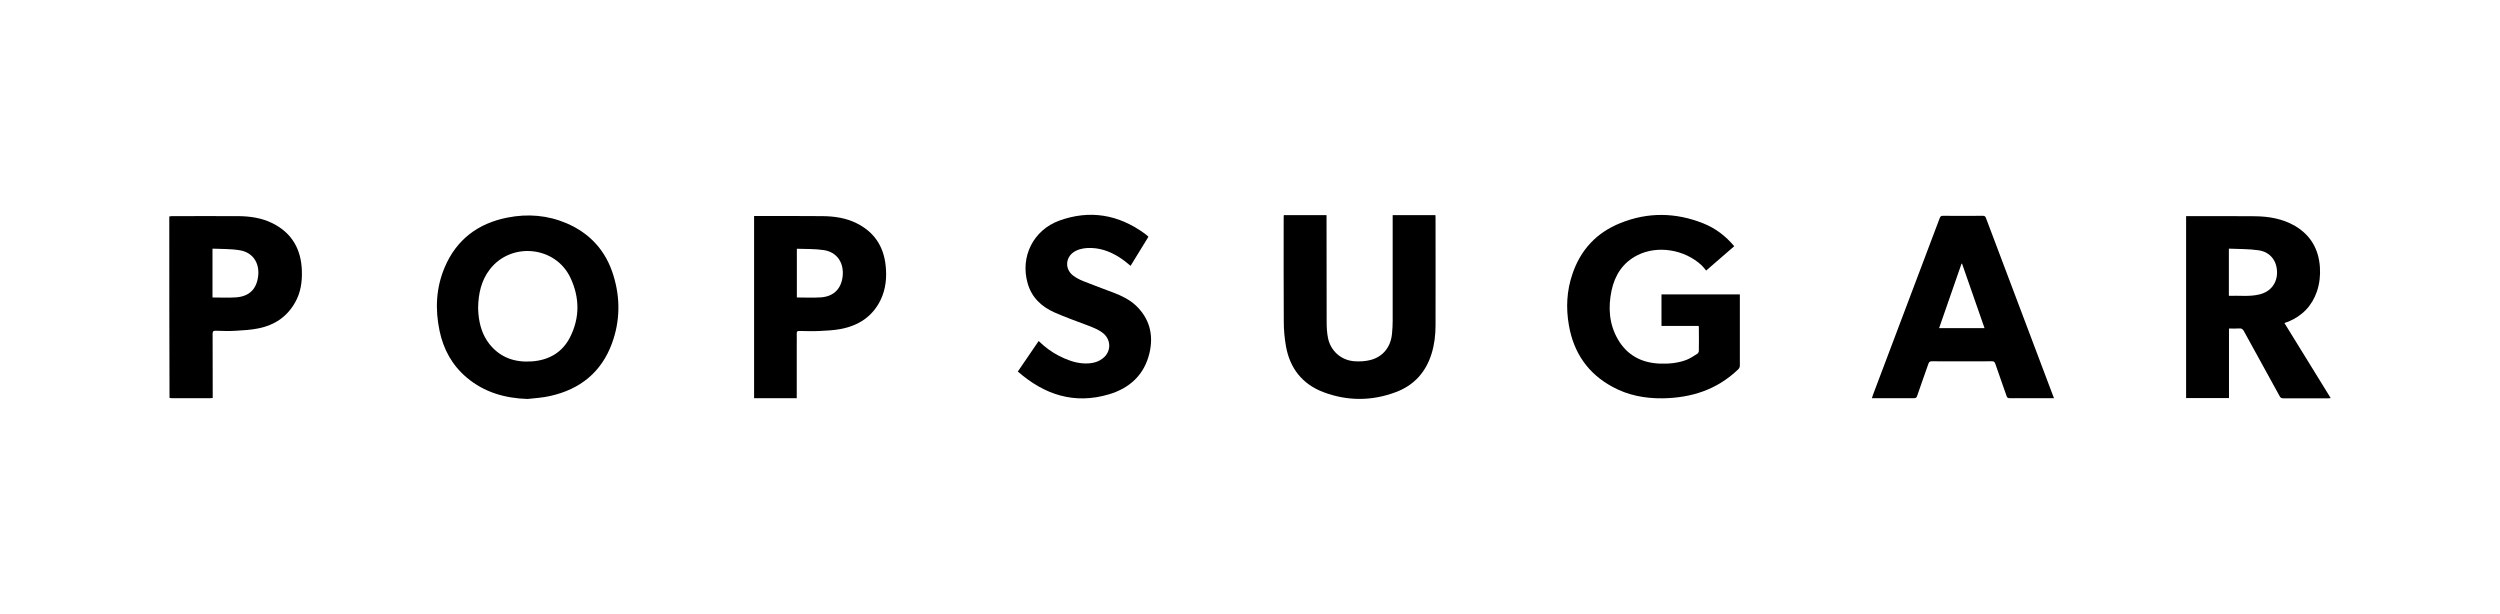
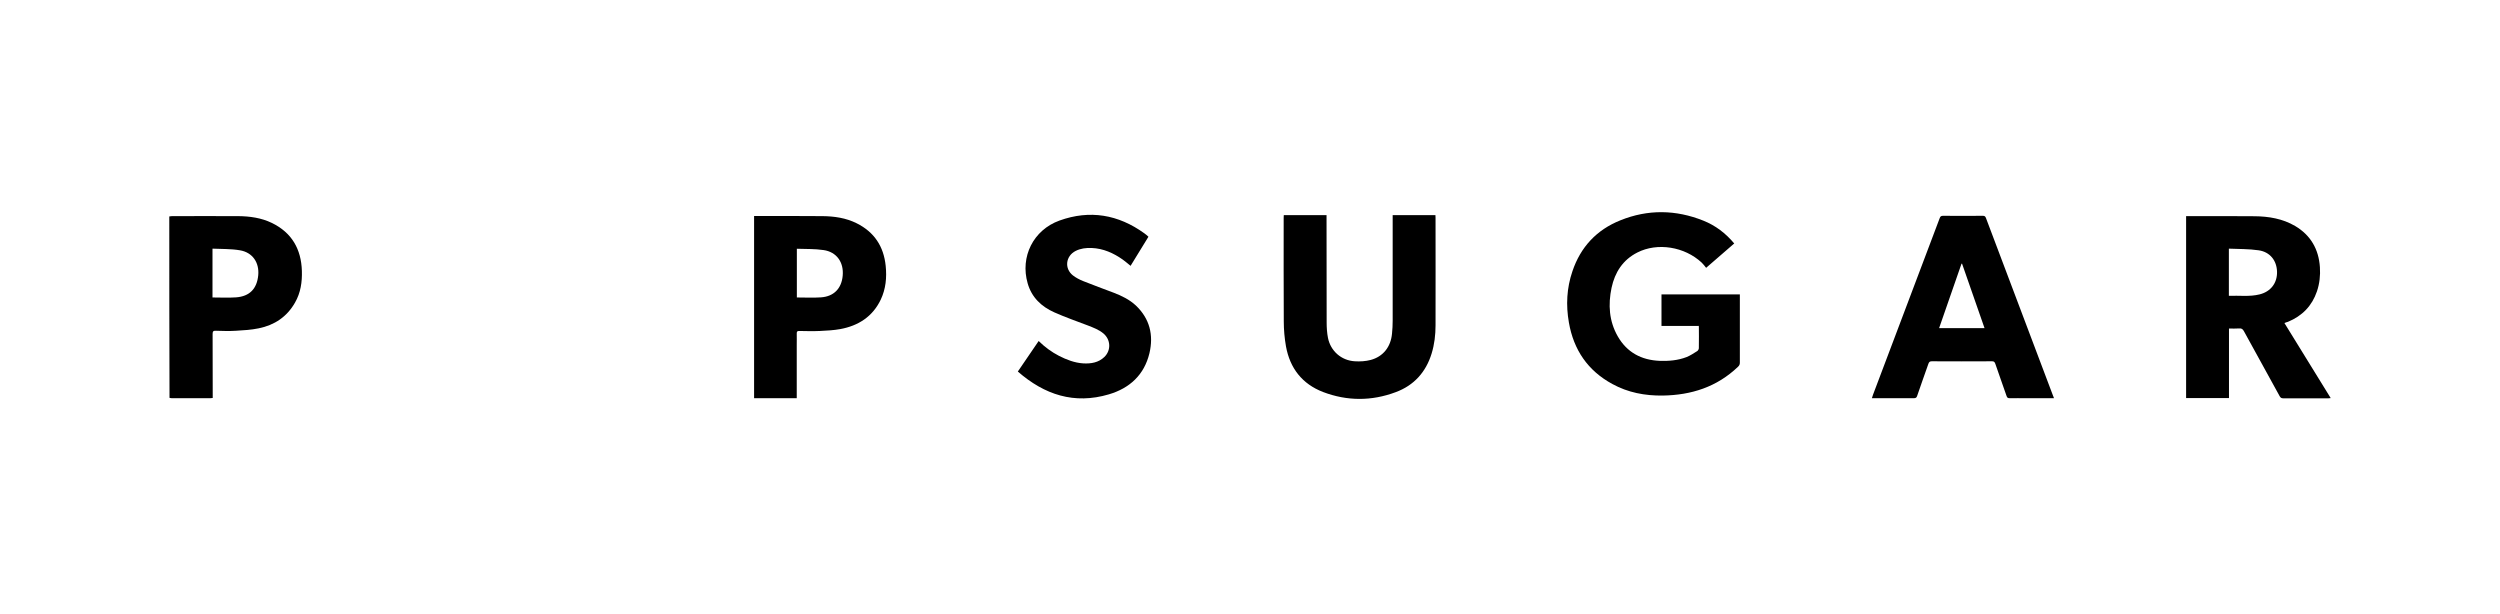
<svg xmlns="http://www.w3.org/2000/svg" xml:space="preserve" style="enable-background:new 0 0 2268.3 556.8;" viewBox="0 0 2268.3 556.8" y="0px" x="0px" id="Layer_1" version="1.1">
  <path d="M153.6,196.4c0.9-0.1,1.7-0.3,2.6-0.3c19.9,0,39.8-0.1,59.8,0c10.6,0.1,21,1.5,30.7,6.2c18.1,8.8,26.6,23.8,27.2,43.5  c0.3,10.1-1.1,19.8-6.2,28.7c-7.3,12.9-18.6,20.5-33,23.4c-6.7,1.4-13.7,1.8-20.5,2.2c-6.1,0.4-12.2,0.2-18.3,0  c-2.3-0.1-3,0.5-3,2.9c0.1,18.3,0.1,36.6,0.1,54.9c0,1,0,2,0,3.2c-0.9,0.1-1.5,0.2-2.2,0.2c-11.6,0-23.3,0-34.9,0  c-0.7,0-1.4-0.2-2.1-0.3C153.6,306.1,153.6,251.2,153.6,196.4z M192.8,225.6c0,15.4,0,30,0,44.3c7.3,0,14.3,0.4,21.4-0.1  c12.3-0.9,18.9-7.8,20.1-20c1.1-11.5-5.1-20.8-16.6-22.7C209.6,225.7,201.2,226,192.8,225.6z" />
  <path d="M2072.7,293.1c14,22.8,27.9,45.3,42,68.1c-0.9,0.1-1.5,0.2-2.1,0.2c-13.7,0-27.3,0-41,0c-1.6,0-2.4-0.5-3.2-1.9  c-10.8-19.7-21.7-39.4-32.5-59.1c-1-1.7-2-2.6-4.1-2.4c-3,0.2-6.1,0.1-9.4,0.1c0,21.1,0,42,0,63.1c-13.1,0-25.9,0-38.9,0  c0-55,0-109.9,0-165.1c1,0,1.9,0,2.7,0c19.8,0,39.5-0.1,59.3,0.1c13,0.1,25.6,2.2,37,8.9c14.1,8.4,21.3,21.1,22.4,37.3  c0.5,7.5-0.3,14.9-2.7,22c-4.5,13.2-13.4,22.3-26.3,27.6C2075,292.2,2074,292.6,2072.7,293.1z M2022.3,225.6c0,14.7,0,28.6,0,42.8  c9.4-0.4,18.7,1,27.9-1.3c10.1-2.5,16-10.3,15.8-20.4c-0.2-10.2-6.3-18.1-16.7-19.6C2040.4,225.8,2031.4,226,2022.3,225.6z" />
-   <path d="M478.6,362c-20.5-0.7-39.2-6-55.1-19.4c-13.3-11.2-21.2-25.7-24.7-42.5c-4.1-19.6-3.2-39,4.7-57.6  c10.7-25.2,30.3-39.9,57-45.1c18.3-3.6,36.3-2.2,53.6,5.2c21.4,9.2,35.6,25,42.4,47.1c6.4,20.6,6.2,41.4-1.2,61.7  c-9.6,26.3-29,41.9-56.2,47.9C492.4,360.9,485.5,361.2,478.6,362z M433.8,279.4c0.1,1.5,0.1,3.5,0.3,5.5c0.9,10,3.7,19.3,10,27.3  c9.8,12.3,23.1,16.8,38.4,15.7c15.3-1.1,27.5-7.9,34.6-21.7c9.1-17.8,8.9-36.2,0.5-54.1c-13.5-28.8-53.6-32.9-73.1-7.8  C436.7,254.4,434,266.3,433.8,279.4z" />
-   <path d="M1541.2,295.7c-11.3,0-22.4,0-33.7,0c0-9.6,0-19,0-28.6c23.6,0,47.2,0,71.1,0c0,0.8,0,1.7,0,2.5c0,20.6,0,41.3,0,61.9  c0,1.7-0.5,2.7-1.8,3.9c-19.1,18.2-42.2,25.6-68.2,26c-16.1,0.2-31.5-2.7-45.7-10.5c-22.3-12.1-35.1-31-39.4-55.7  c-2.8-15.8-2-31.4,3.2-46.6c7.4-22,22-37.6,43.5-46.2c25-10.1,50.3-9.7,75.3,0.3c11,4.4,20.2,11.4,28,20.7  c-8.3,7.2-16.6,14.4-25.5,22.1c-1.3-1.6-2.5-3.3-4-4.7c-15.5-14.5-40.2-18.5-58.4-9.2c-13.2,6.7-20.4,18-23.4,32  c-3.2,15.3-2.3,30.3,5.7,44.2c8.3,14.4,21.3,21.4,37.9,22.1c8.3,0.3,16.6-0.4,24.4-3.4c3.5-1.4,6.6-3.5,9.8-5.5  c0.7-0.5,1.4-1.7,1.4-2.6c0.1-7.1,0.1-14.2,0-21.4C1541.4,296.7,1541.3,296.4,1541.2,295.7z" />
+   <path d="M1541.2,295.7c-11.3,0-22.4,0-33.7,0c0-9.6,0-19,0-28.6c23.6,0,47.2,0,71.1,0c0,20.6,0,41.3,0,61.9  c0,1.7-0.5,2.7-1.8,3.9c-19.1,18.2-42.2,25.6-68.2,26c-16.1,0.2-31.5-2.7-45.7-10.5c-22.3-12.1-35.1-31-39.4-55.7  c-2.8-15.8-2-31.4,3.2-46.6c7.4-22,22-37.6,43.5-46.2c25-10.1,50.3-9.7,75.3,0.3c11,4.4,20.2,11.4,28,20.7  c-8.3,7.2-16.6,14.4-25.5,22.1c-1.3-1.6-2.5-3.3-4-4.7c-15.5-14.5-40.2-18.5-58.4-9.2c-13.2,6.7-20.4,18-23.4,32  c-3.2,15.3-2.3,30.3,5.7,44.2c8.3,14.4,21.3,21.4,37.9,22.1c8.3,0.3,16.6-0.4,24.4-3.4c3.5-1.4,6.6-3.5,9.8-5.5  c0.7-0.5,1.4-1.7,1.4-2.6c0.1-7.1,0.1-14.2,0-21.4C1541.4,296.7,1541.3,296.4,1541.2,295.7z" />
  <path d="M1164.8,195.2c12.9,0,25.6,0,38.8,0c0,1,0,2,0,3c0,31.4,0,62.9,0.1,94.3c0,4.7,0.3,9.5,1.2,14.1  c2.4,11.9,12.1,20.5,24.4,21.2c4.7,0.3,9.7,0,14.3-1.2c11.3-3,18.3-11.8,19.4-23.9c0.4-3.9,0.6-7.8,0.6-11.7c0-30.9,0-61.7,0-92.6  c0-1,0-2,0-3.2c13,0,25.7,0,38.8,0c0,0.8,0.1,1.7,0.1,2.5c0,32.5,0.1,64.9,0,97.4c0,8.7-1,17.4-3.6,25.8  c-5.2,16.8-16,28.8-32.5,34.9c-21.8,8.2-44.1,8.2-65.9-0.1c-19-7.3-30.1-21.6-33.7-41.4c-1.3-7.4-2-15.1-2-22.6  c-0.2-31.4-0.1-62.7-0.1-94.1C1164.7,196.9,1164.8,196.1,1164.8,195.2z" />
  <path d="M1863.6,361.3c-8.6,0-16.9,0-25.2,0c-5,0-10-0.1-14.9,0c-1.6,0-2.4-0.4-2.9-2c-3.3-9.7-6.9-19.4-10.2-29.2  c-0.6-1.7-1.3-2.4-3.2-2.3c-18.1,0.1-36.3,0.1-54.4,0c-1.7,0-2.5,0.5-3.1,2.2c-3.4,9.7-6.9,19.4-10.2,29.1c-0.5,1.6-1.2,2.2-3,2.2  c-12-0.1-23.9,0-35.9,0c-0.6,0-1.3,0-2.2,0c0.4-1.2,0.7-2.1,1-3.1c20.2-53.4,40.4-106.8,60.5-160.2c0.6-1.6,1.2-2.2,3-2.2  c12,0.1,24.1,0.1,36.1,0c1.6,0,2.3,0.4,2.9,2c20.3,53.9,40.7,107.7,61,161.6C1863.2,359.9,1863.3,360.4,1863.6,361.3z M1800.6,297.7  c-6.9-19.7-13.6-39.1-20.4-58.5c-0.2,0-0.3,0.1-0.5,0.1c-6.7,19.4-13.5,38.8-20.3,58.4C1773.2,297.7,1786.7,297.7,1800.6,297.7z" />
  <path d="M684.2,196c1,0,1.8,0,2.5,0c19.8,0,39.7-0.1,59.5,0.1c10.7,0.1,21.3,1.6,31.1,6.5c16,8,24.5,21,26.3,38.6  c1.1,10.6,0.1,21-4.5,30.7c-7.4,15.4-20.3,23.7-36.8,26.7c-6,1.1-12.3,1.4-18.4,1.7c-6.3,0.3-12.5,0.1-18.8,0  c-1.7,0-2.2,0.5-2.2,2.2c0.1,3.5,0,7,0,10.6c0,15.1,0,30.2,0,45.3c0,0.9,0,1.9,0,2.9c-13,0-25.8,0-38.7,0  C684.2,306.2,684.2,251.3,684.2,196z M723,225.7c0,15.3,0,29.9,0,44.2c7.4,0,14.7,0.4,21.9-0.1c11.7-0.8,18.7-8.1,19.7-19.7  c1.1-12.1-5.5-21.5-17.3-23.2C739.3,225.7,731.1,226,723,225.7z" />
  <path d="M1042,214.8c-5.4,8.9-10.8,17.6-16.2,26.4c-2.4-1.9-4.6-3.9-7-5.6c-8.5-6-17.8-10.2-28.4-10.6c-5-0.2-10,0.4-14.5,2.7  c-9,4.6-10.4,15.9-2.4,22.2c2.7,2.1,6,3.8,9.2,5.1c9.2,3.7,18.6,7.1,27.8,10.6c7.3,2.8,14.3,6.2,20.1,11.6  c12.6,12,16.2,26.8,12.3,43.3c-4.7,19.6-17.9,31.7-36.8,37.3c-31.4,9.3-58.4,0.4-82.6-20.7c6.3-9.3,12.5-18.4,18.9-27.7  c5.6,5.5,11.7,10,18.5,13.5c6.9,3.5,14.1,6.3,21.9,6.8c7.1,0.4,13.9-0.7,19.2-5.8c6.3-6.1,5.8-15.8-0.9-21.4  c-4.1-3.4-9-5.2-13.8-7.1c-10.2-3.9-20.6-7.5-30.7-12c-11.7-5.2-20.6-13.6-24.2-26.4c-6.9-24,5.1-48.3,28.9-56.9  c27.5-9.9,53.3-5.5,77,11.6C1039.6,212.5,1040.7,213.7,1042,214.8z" />
</svg>